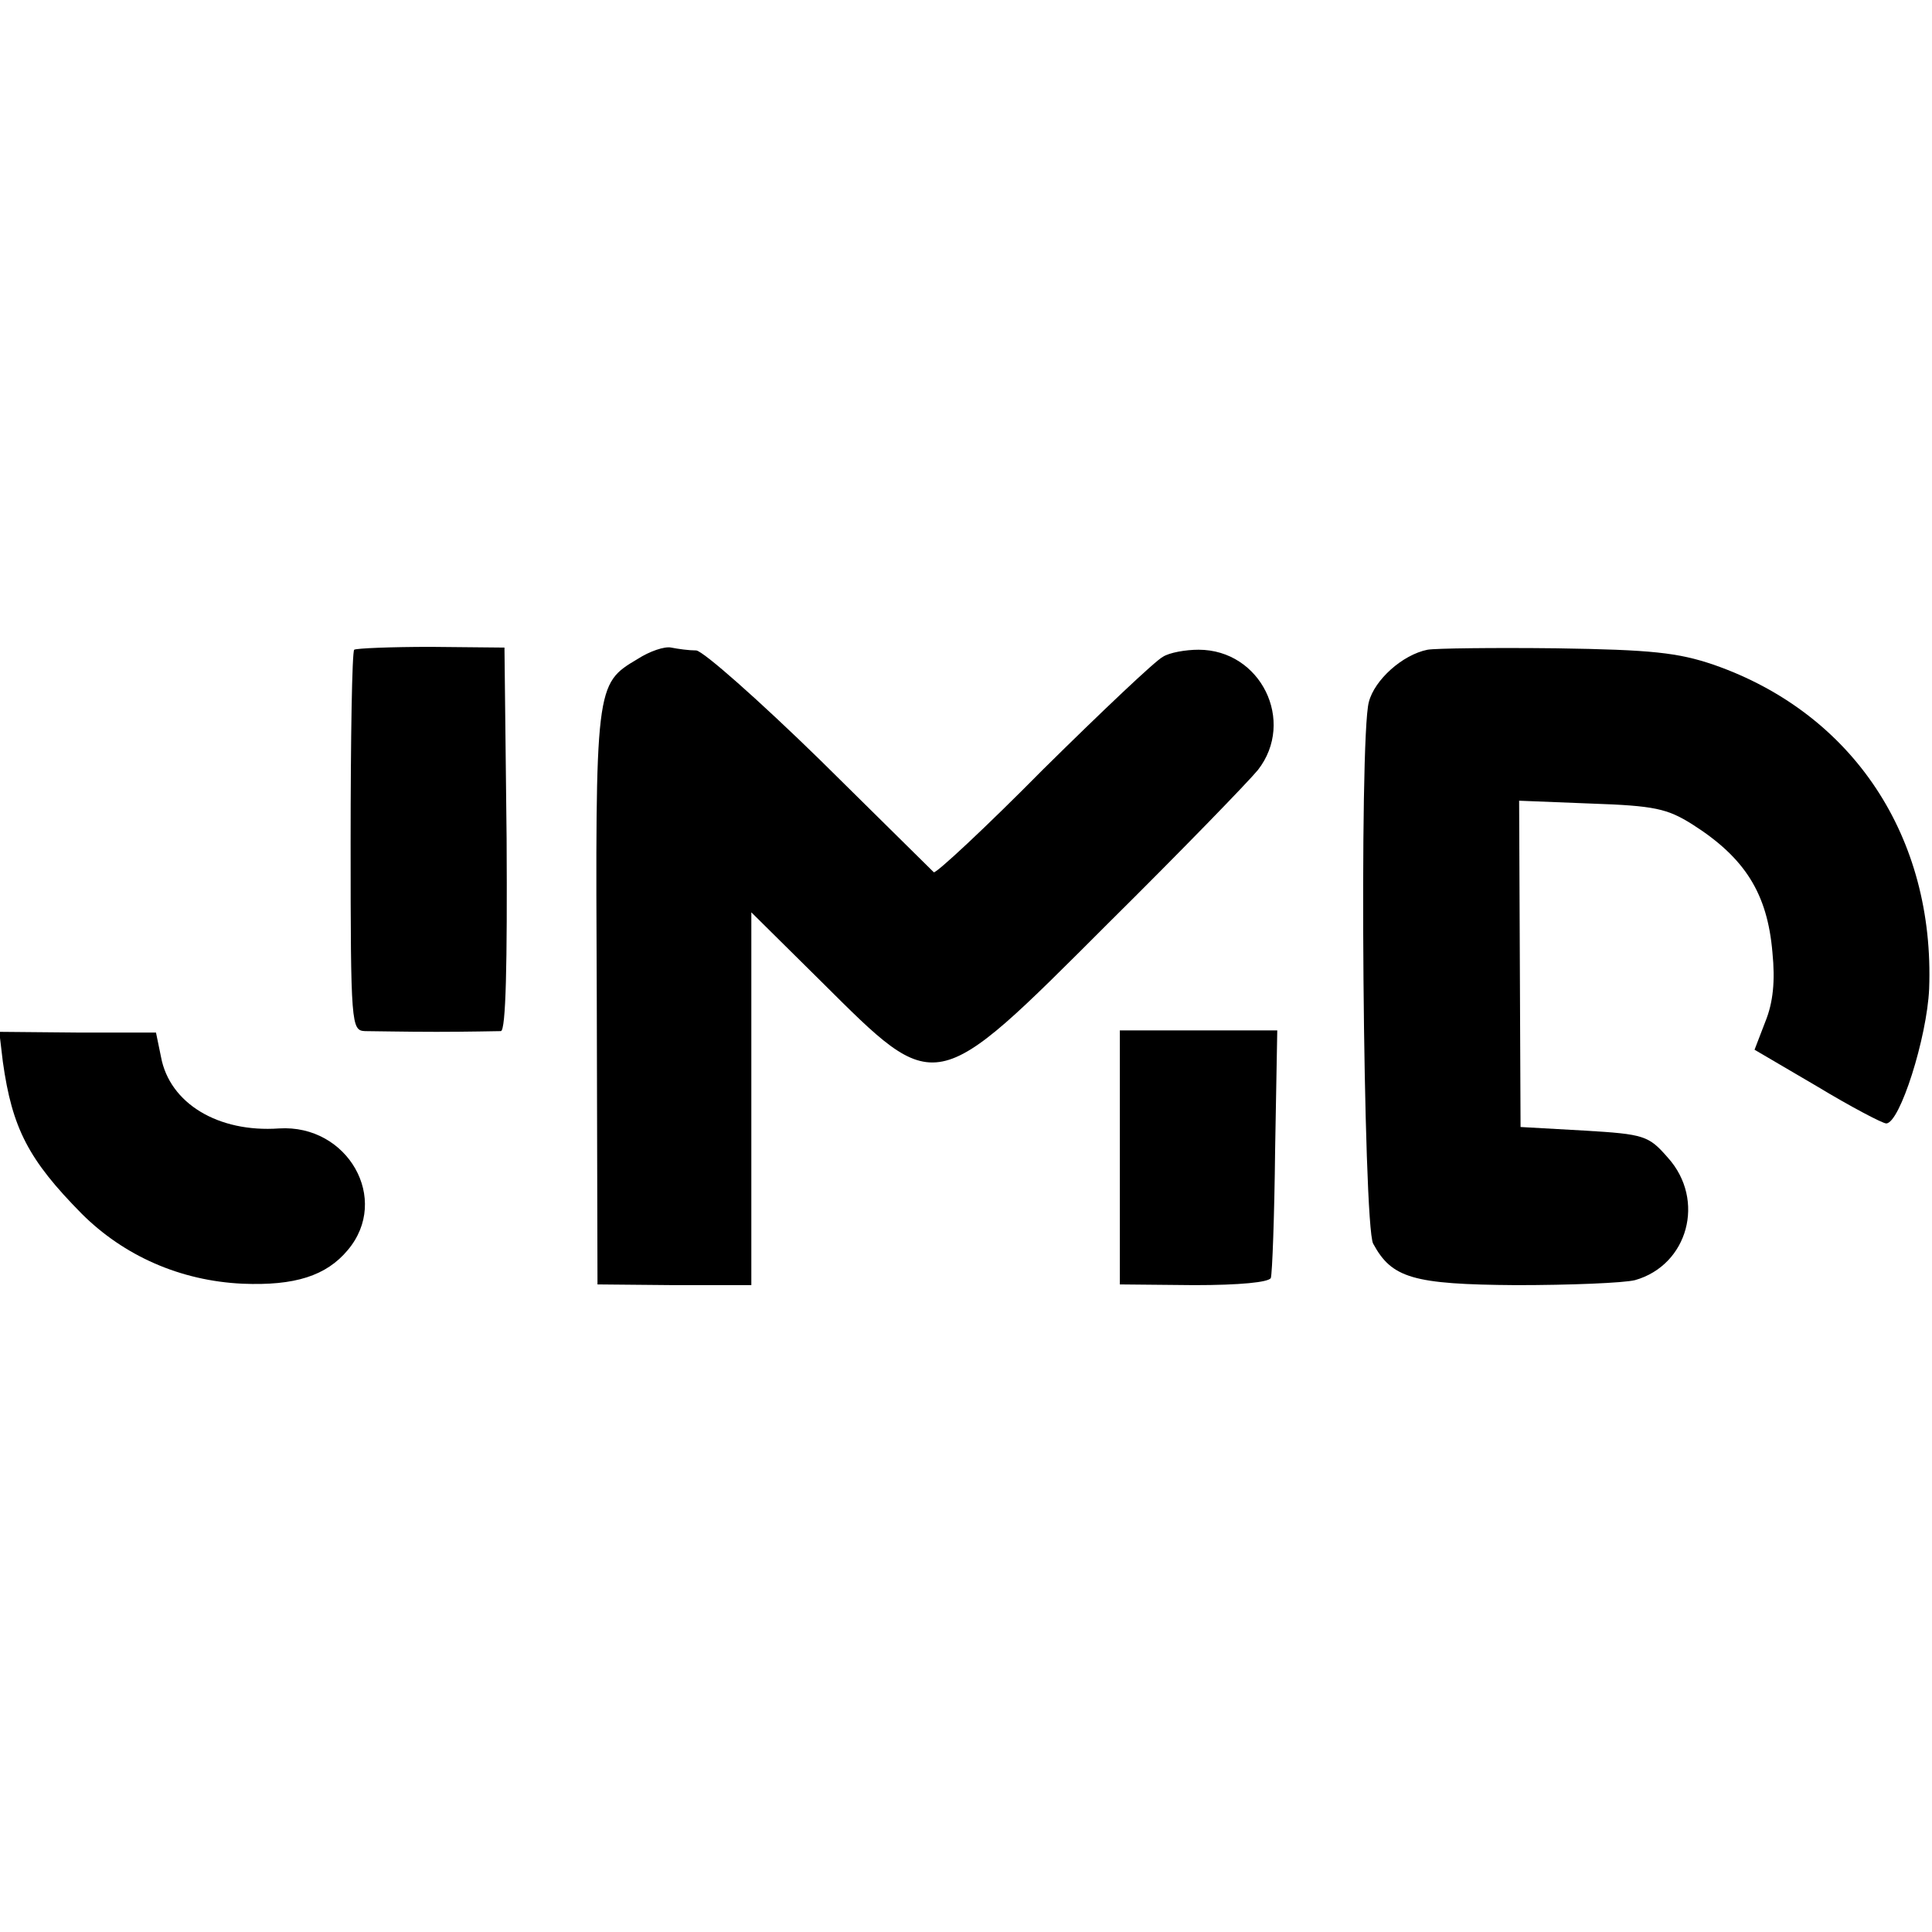
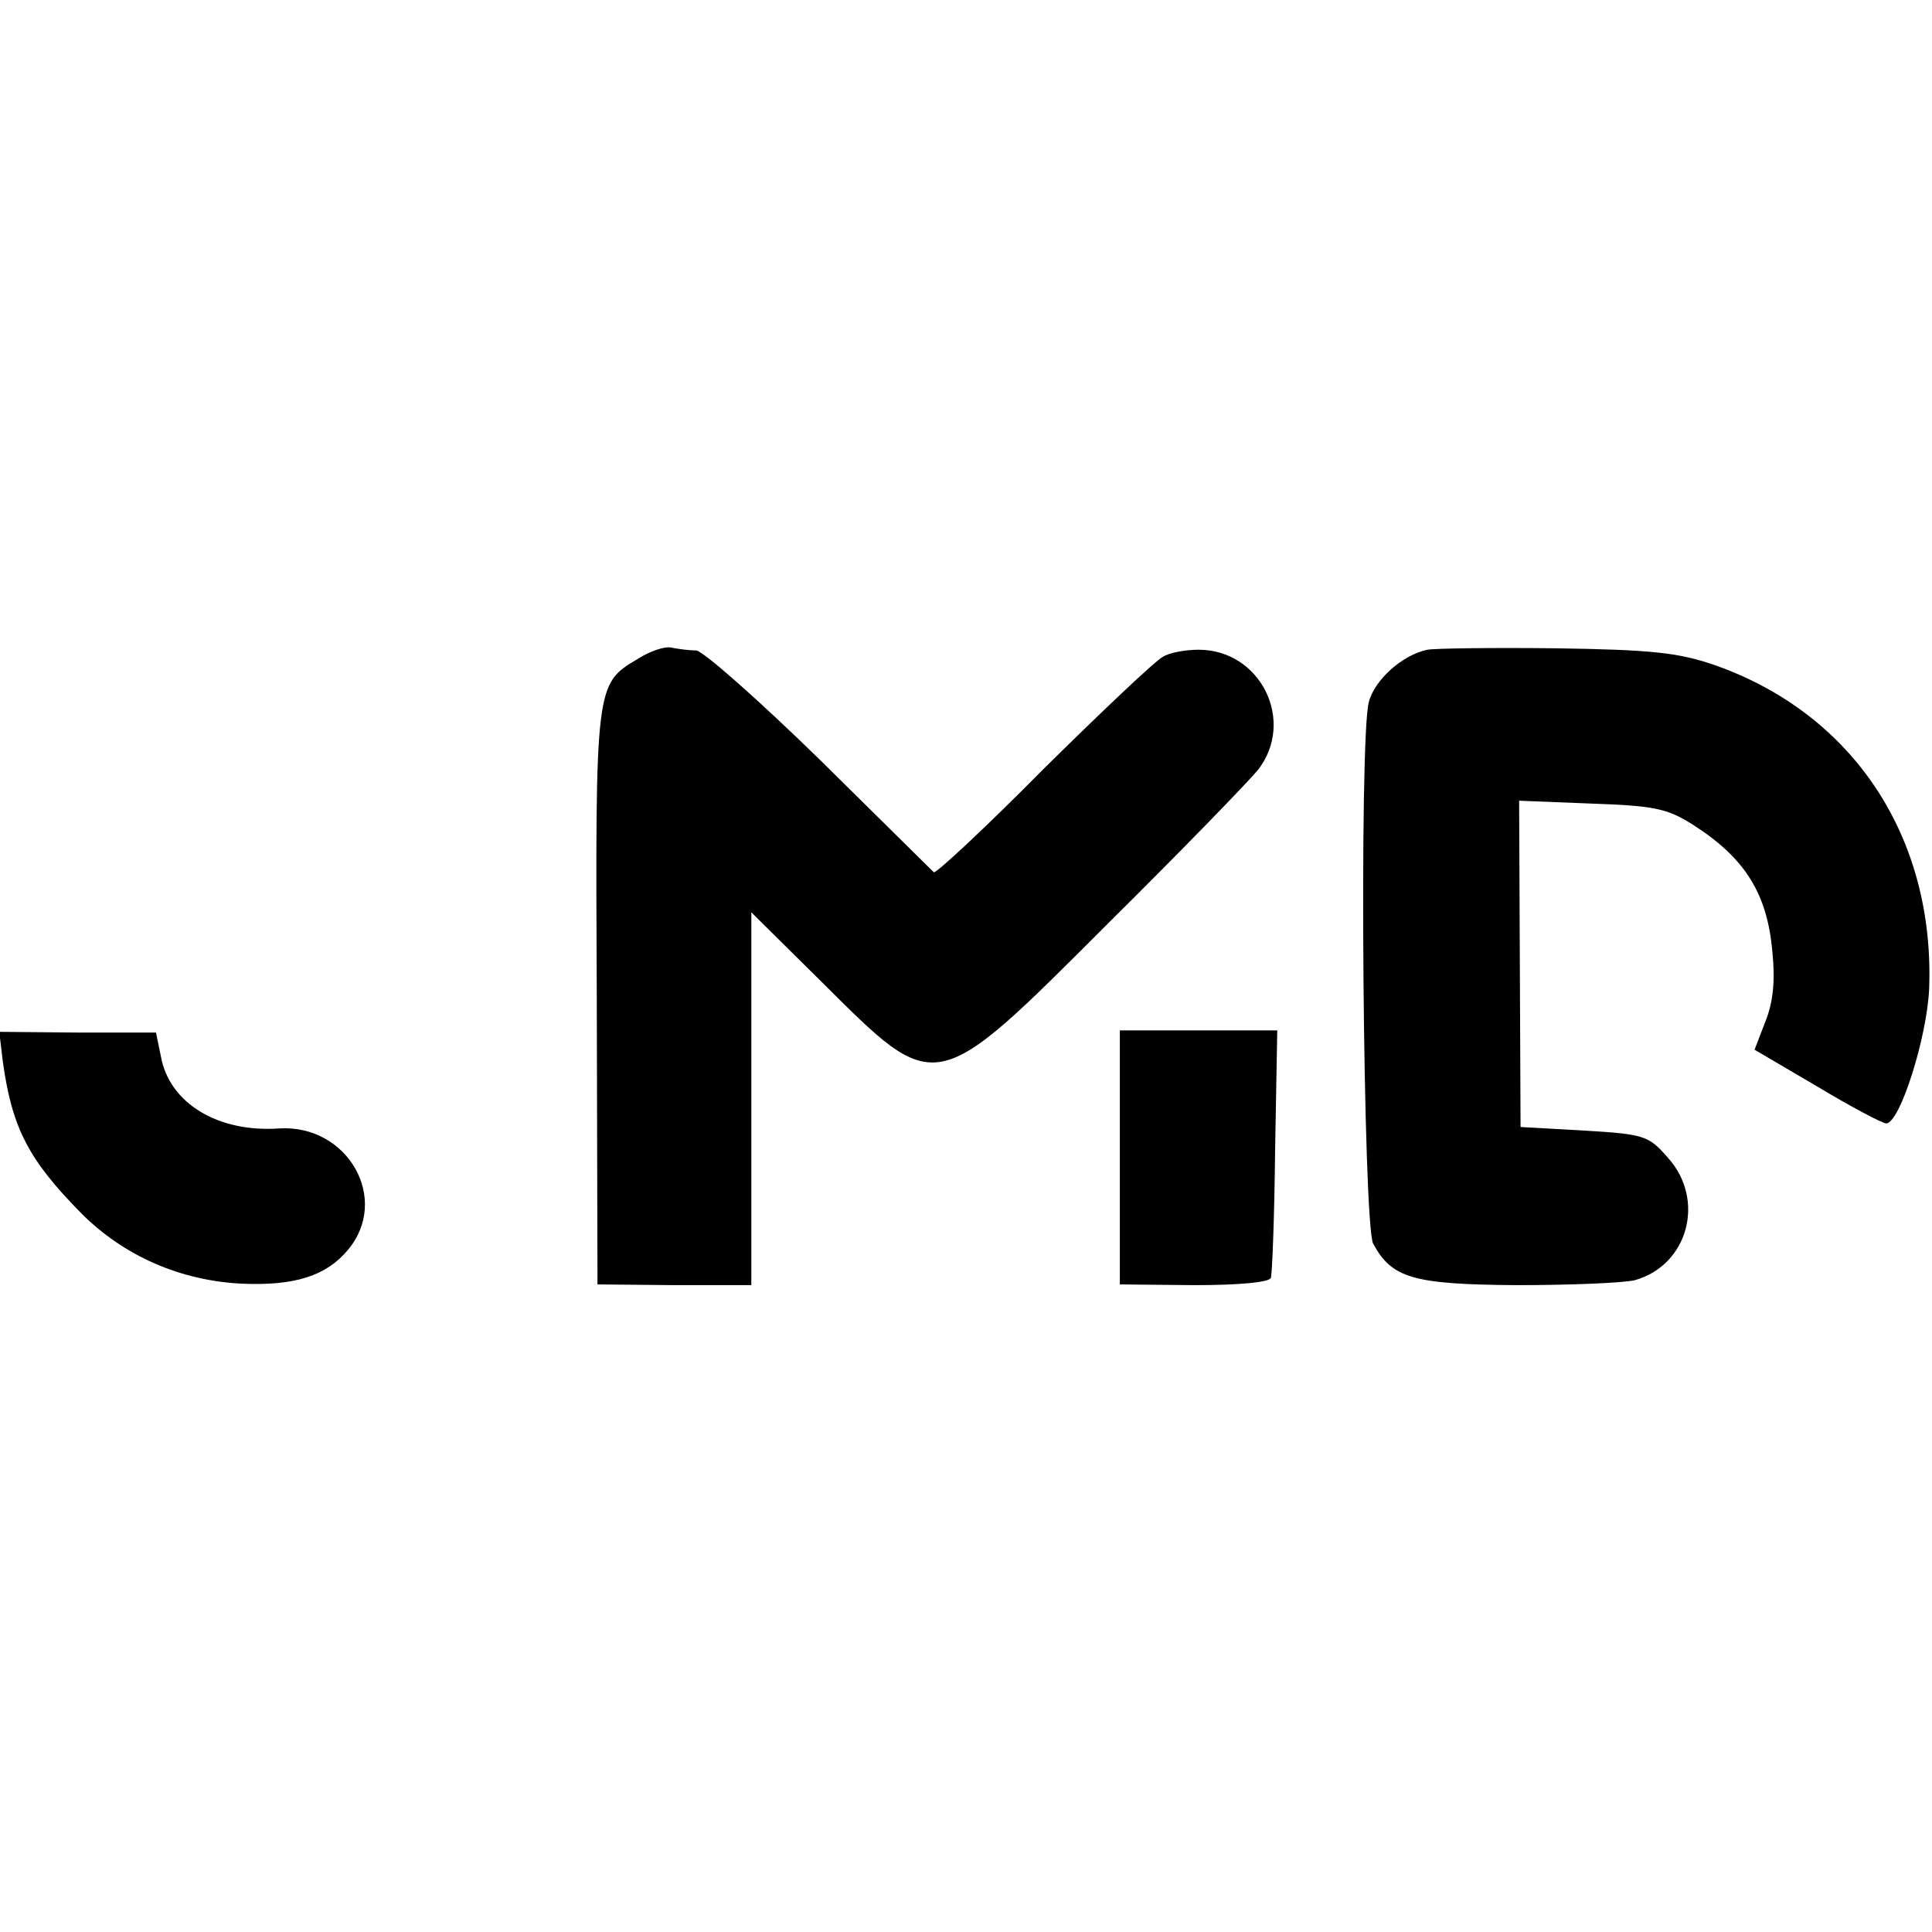
<svg xmlns="http://www.w3.org/2000/svg" version="1.0" width="270pt" height="270pt" viewBox="0 0 270 270" preserveAspectRatio="xMidYMid meet">
  <g transform="translate(0,270) scale(0.1,-0.1)" fill="#000000" stroke="none">
-     <path d="M495 1792 c-3 -3 -5 -124 -5 -269 0 -256 1 -263 20 -264 11 0 56 -1 100 -1 44 0 85 1 90 1 7 1 9 93 8 269 l-3 267 -103 1 c-56 0 -104 -2 -107 -4z" />
    <path d="M891 1779 c-59 -35 -59 -36 -57 -474 l1 -400 108 -1 107 0 0 260 0 261 98 -97 c162 -161 156 -163 400 81 103 102 197 199 210 215 53 68 4 168 -83 168 -18 0 -41 -4 -50 -10 -10 -5 -85 -76 -167 -157 -81 -82 -150 -146 -153 -144 -2 2 -74 73 -159 157 -85 83 -163 152 -173 153 -10 0 -25 2 -35 4 -9 2 -30 -5 -47 -16z" />
    <path d="M1995 1792 c-35 -7 -74 -42 -82 -73 -14 -50 -8 -731 6 -757 26 -48 55 -57 200 -58 75 0 150 3 166 7 74 21 99 112 46 171 -27 31 -33 33 -117 38 l-89 5 -1 228 -1 228 101 -4 c88 -3 106 -7 141 -29 74 -47 105 -97 112 -179 4 -40 1 -70 -10 -97 l-15 -39 87 -51 c48 -29 92 -52 97 -52 19 0 57 120 60 188 8 212 -106 385 -301 453 -50 17 -87 21 -220 23 -88 1 -169 0 -180 -2z" />
-     <path d="M4 1216 c13 -93 36 -137 110 -212 59 -59 138 -94 225 -98 73 -3 117 11 147 47 60 71 0 176 -96 170 -85 -6 -153 35 -165 100 l-7 34 -110 0 -109 1 5 -42z" />
+     <path d="M4 1216 c13 -93 36 -137 110 -212 59 -59 138 -94 225 -98 73 -3 117 11 147 47 60 71 0 176 -96 170 -85 -6 -153 35 -165 100 l-7 34 -110 0 -109 1 5 -42" />
    <path d="M1565 1083 l0 -178 104 -1 c64 0 104 4 107 10 2 6 5 86 6 179 l3 167 -110 0 -110 0 0 -177z" />
  </g>
</svg>